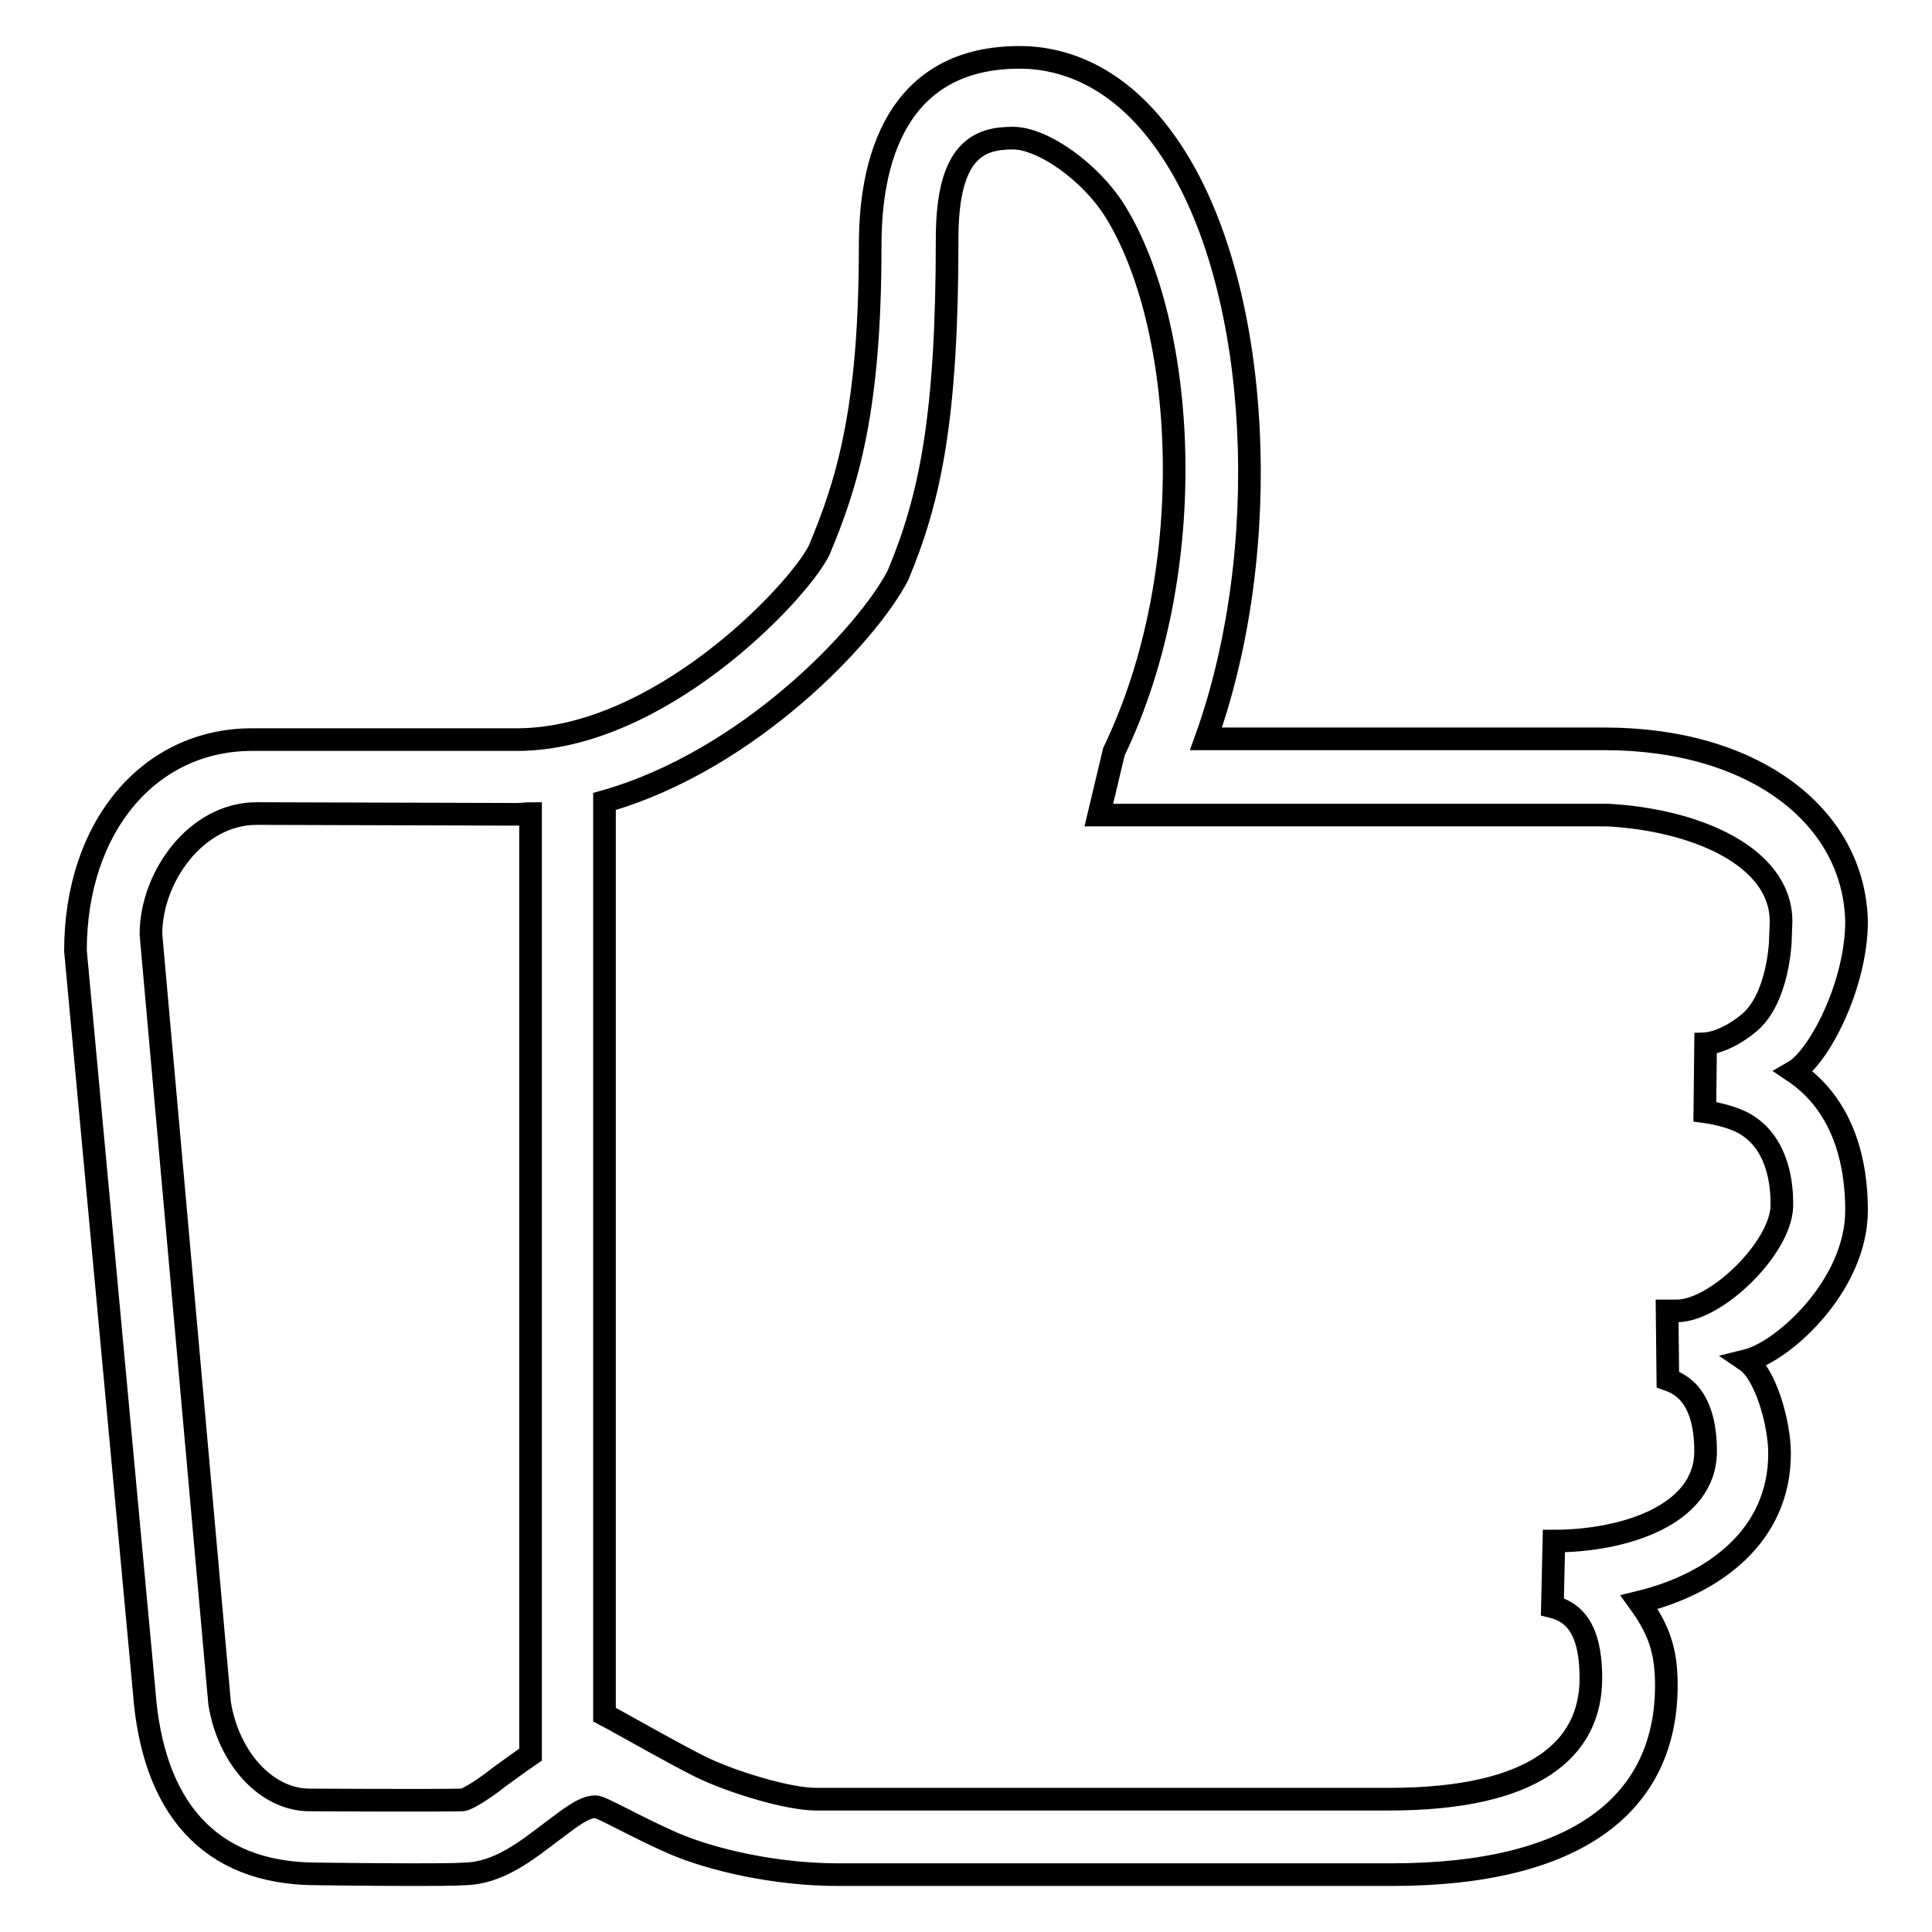
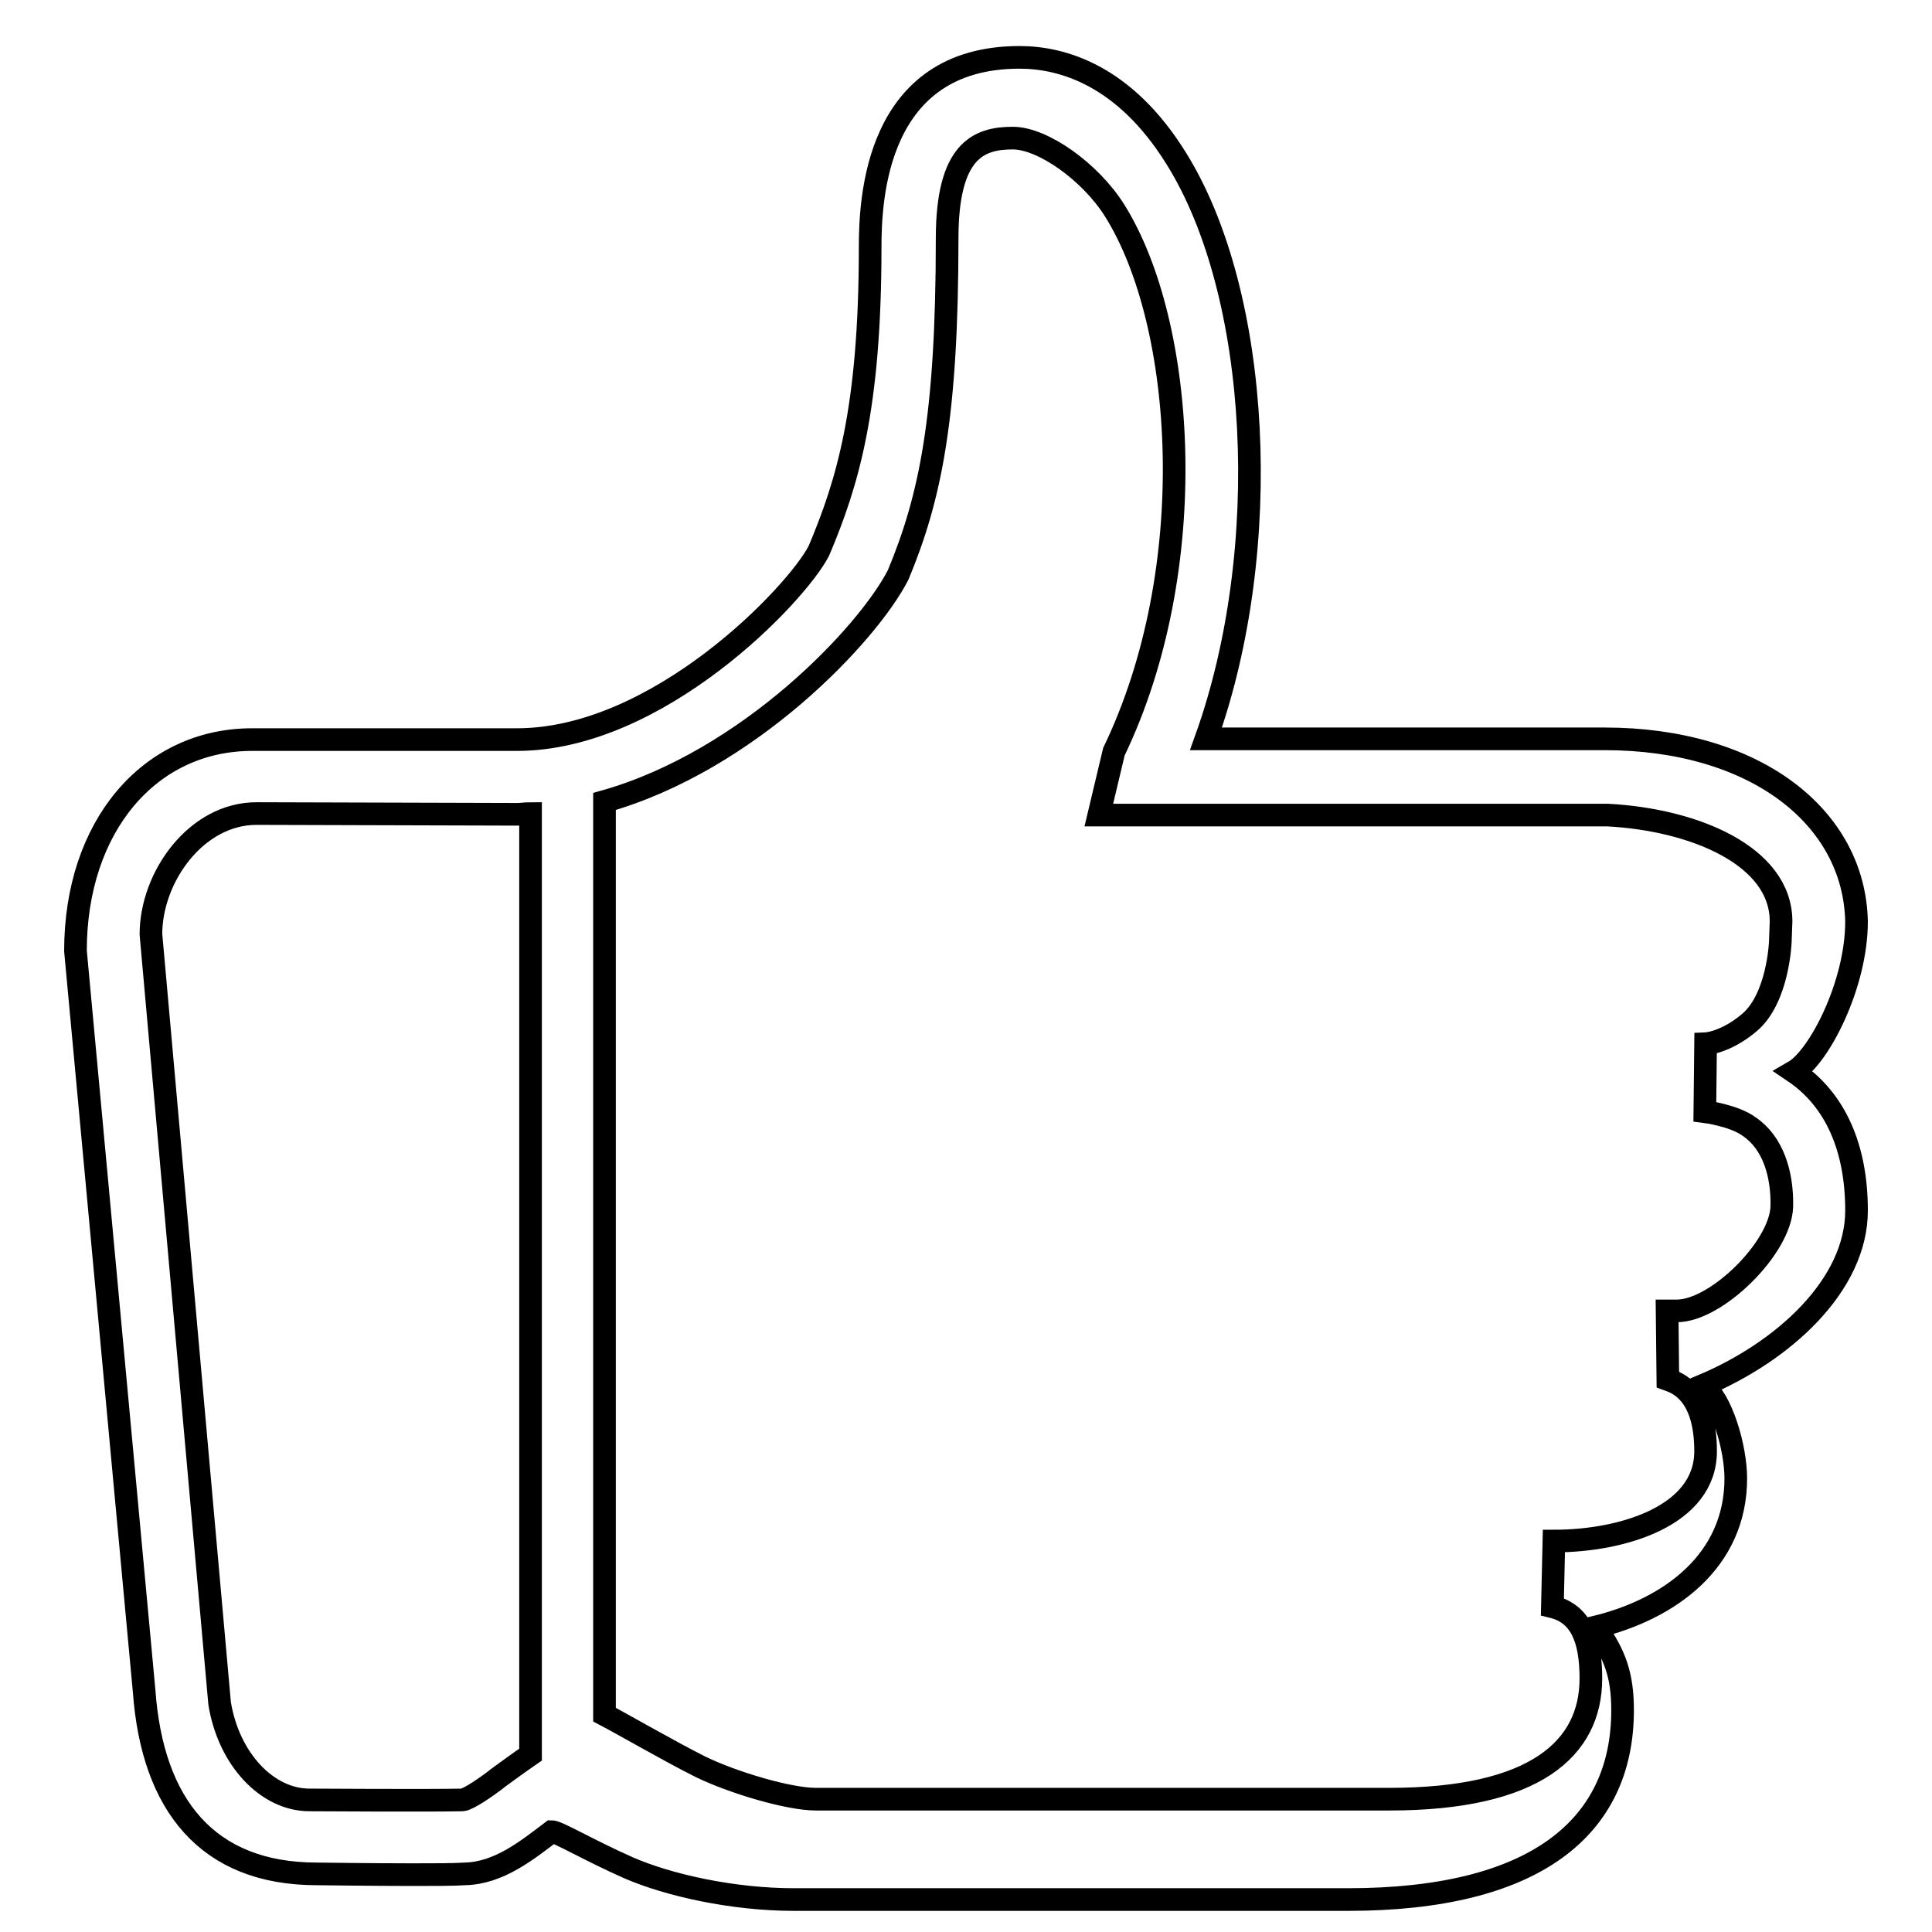
<svg xmlns="http://www.w3.org/2000/svg" version="1.1" x="0px" y="0px" viewBox="0 0 256 256" enable-background="new 0 0 256 256" xml:space="preserve">
  <g>
-     <path stroke-width="3" fill-opacity="0" stroke="#000000" d="M246,160.4c0-8.3-2.8-14.7-8.3-18.4c3.3-1.9,8.3-11.5,8.3-19.9c-0.3-13.9-13.5-24.2-33.4-24.2l-52.8,0 c9-25.1,7.3-59-4-77c-6.8-10.9-15-13.3-20.7-13.3c-19.1,0-19.8,18.8-19.8,25.2c0,21.4-3,31.2-6.8,40.2c-3,5.8-21.3,25-40,25H33.4 C19.8,98,10,109.5,10,126l9.1,98.1c1.1,15.1,8.4,24.2,22.9,24.2c0,0,7.3,0.1,12.7,0.1c2.8,0,5.4,0,6.9-0.1 c4.5-0.1,8.2-3.1,11.5-5.6c2.3-1.7,4.2-3.3,5.8-3.3c0.8,0,5,2.5,10.2,4.8c5.3,2.3,13.8,4.2,21.9,4.2h73.4 c24.6,0,36.4-9.4,36.4-25.1c0-4.6-1-7.4-3.6-11c9.9-2.4,18.6-8.8,18.6-19.7c0-4.1-1.9-10.6-4.4-12.3 C236.3,179.1,246,170.3,246,160.4L246,160.4z M61.3,238.5c-4.4,0.1-20.2,0-20.3,0c-5.6,0-10.7-5.4-11.9-12.8L20,123.8 c0-7.6,6-16,14-16v0l34.5,0.1c0.6,0,1.2-0.1,1.8-0.1v124.7c-1.6,1.1-3.1,2.2-4.2,3C64.6,236.7,62.1,238.4,61.3,238.5L61.3,238.5z  M222.2,173.7c0,0-1.3,0-1.3,0l0.1,9.1c1.1,0.4,5,1.6,5,9.5c0,8.5-10.9,11.9-20.1,11.9h0l-0.2,8.7c3.7,0.9,5.1,4.2,5.1,9.5 c0,9.3-7.4,16-26.7,16h-76c-3.6,0-11-2.2-15.3-4.3c-4-2-10.4-5.7-12.7-6.9V106.2c19.1-5.4,34.9-22.2,38.9-30 c4.3-10.3,6.5-21,6.5-44.6c0-11.7,4.2-13.3,8.7-13.3c4,0,10.3,4.5,13.5,9.6c9.4,15,11.6,47.4-0.1,71.7l-2,8.4l67.4,0 c11.5,0.6,23,5.4,23,14.1l-0.1,2.7c0,0.1-0.3,7.5-4.1,10.7c-3.2,2.7-5.8,2.8-5.8,2.8l-0.1,9c0,0,3.9,0.5,5.9,2 c3.1,2.1,4.4,6.2,4.3,10.6C235.9,165.4,227.4,173.7,222.2,173.7L222.2,173.7z" />
+     <path stroke-width="3" fill-opacity="0" stroke="#000000" d="M246,160.4c0-8.3-2.8-14.7-8.3-18.4c3.3-1.9,8.3-11.5,8.3-19.9c-0.3-13.9-13.5-24.2-33.4-24.2l-52.8,0 c9-25.1,7.3-59-4-77c-6.8-10.9-15-13.3-20.7-13.3c-19.1,0-19.8,18.8-19.8,25.2c0,21.4-3,31.2-6.8,40.2c-3,5.8-21.3,25-40,25H33.4 C19.8,98,10,109.5,10,126l9.1,98.1c1.1,15.1,8.4,24.2,22.9,24.2c0,0,7.3,0.1,12.7,0.1c2.8,0,5.4,0,6.9-0.1 c4.5-0.1,8.2-3.1,11.5-5.6c0.8,0,5,2.5,10.2,4.8c5.3,2.3,13.8,4.2,21.9,4.2h73.4 c24.6,0,36.4-9.4,36.4-25.1c0-4.6-1-7.4-3.6-11c9.9-2.4,18.6-8.8,18.6-19.7c0-4.1-1.9-10.6-4.4-12.3 C236.3,179.1,246,170.3,246,160.4L246,160.4z M61.3,238.5c-4.4,0.1-20.2,0-20.3,0c-5.6,0-10.7-5.4-11.9-12.8L20,123.8 c0-7.6,6-16,14-16v0l34.5,0.1c0.6,0,1.2-0.1,1.8-0.1v124.7c-1.6,1.1-3.1,2.2-4.2,3C64.6,236.7,62.1,238.4,61.3,238.5L61.3,238.5z  M222.2,173.7c0,0-1.3,0-1.3,0l0.1,9.1c1.1,0.4,5,1.6,5,9.5c0,8.5-10.9,11.9-20.1,11.9h0l-0.2,8.7c3.7,0.9,5.1,4.2,5.1,9.5 c0,9.3-7.4,16-26.7,16h-76c-3.6,0-11-2.2-15.3-4.3c-4-2-10.4-5.7-12.7-6.9V106.2c19.1-5.4,34.9-22.2,38.9-30 c4.3-10.3,6.5-21,6.5-44.6c0-11.7,4.2-13.3,8.7-13.3c4,0,10.3,4.5,13.5,9.6c9.4,15,11.6,47.4-0.1,71.7l-2,8.4l67.4,0 c11.5,0.6,23,5.4,23,14.1l-0.1,2.7c0,0.1-0.3,7.5-4.1,10.7c-3.2,2.7-5.8,2.8-5.8,2.8l-0.1,9c0,0,3.9,0.5,5.9,2 c3.1,2.1,4.4,6.2,4.3,10.6C235.9,165.4,227.4,173.7,222.2,173.7L222.2,173.7z" />
  </g>
</svg>